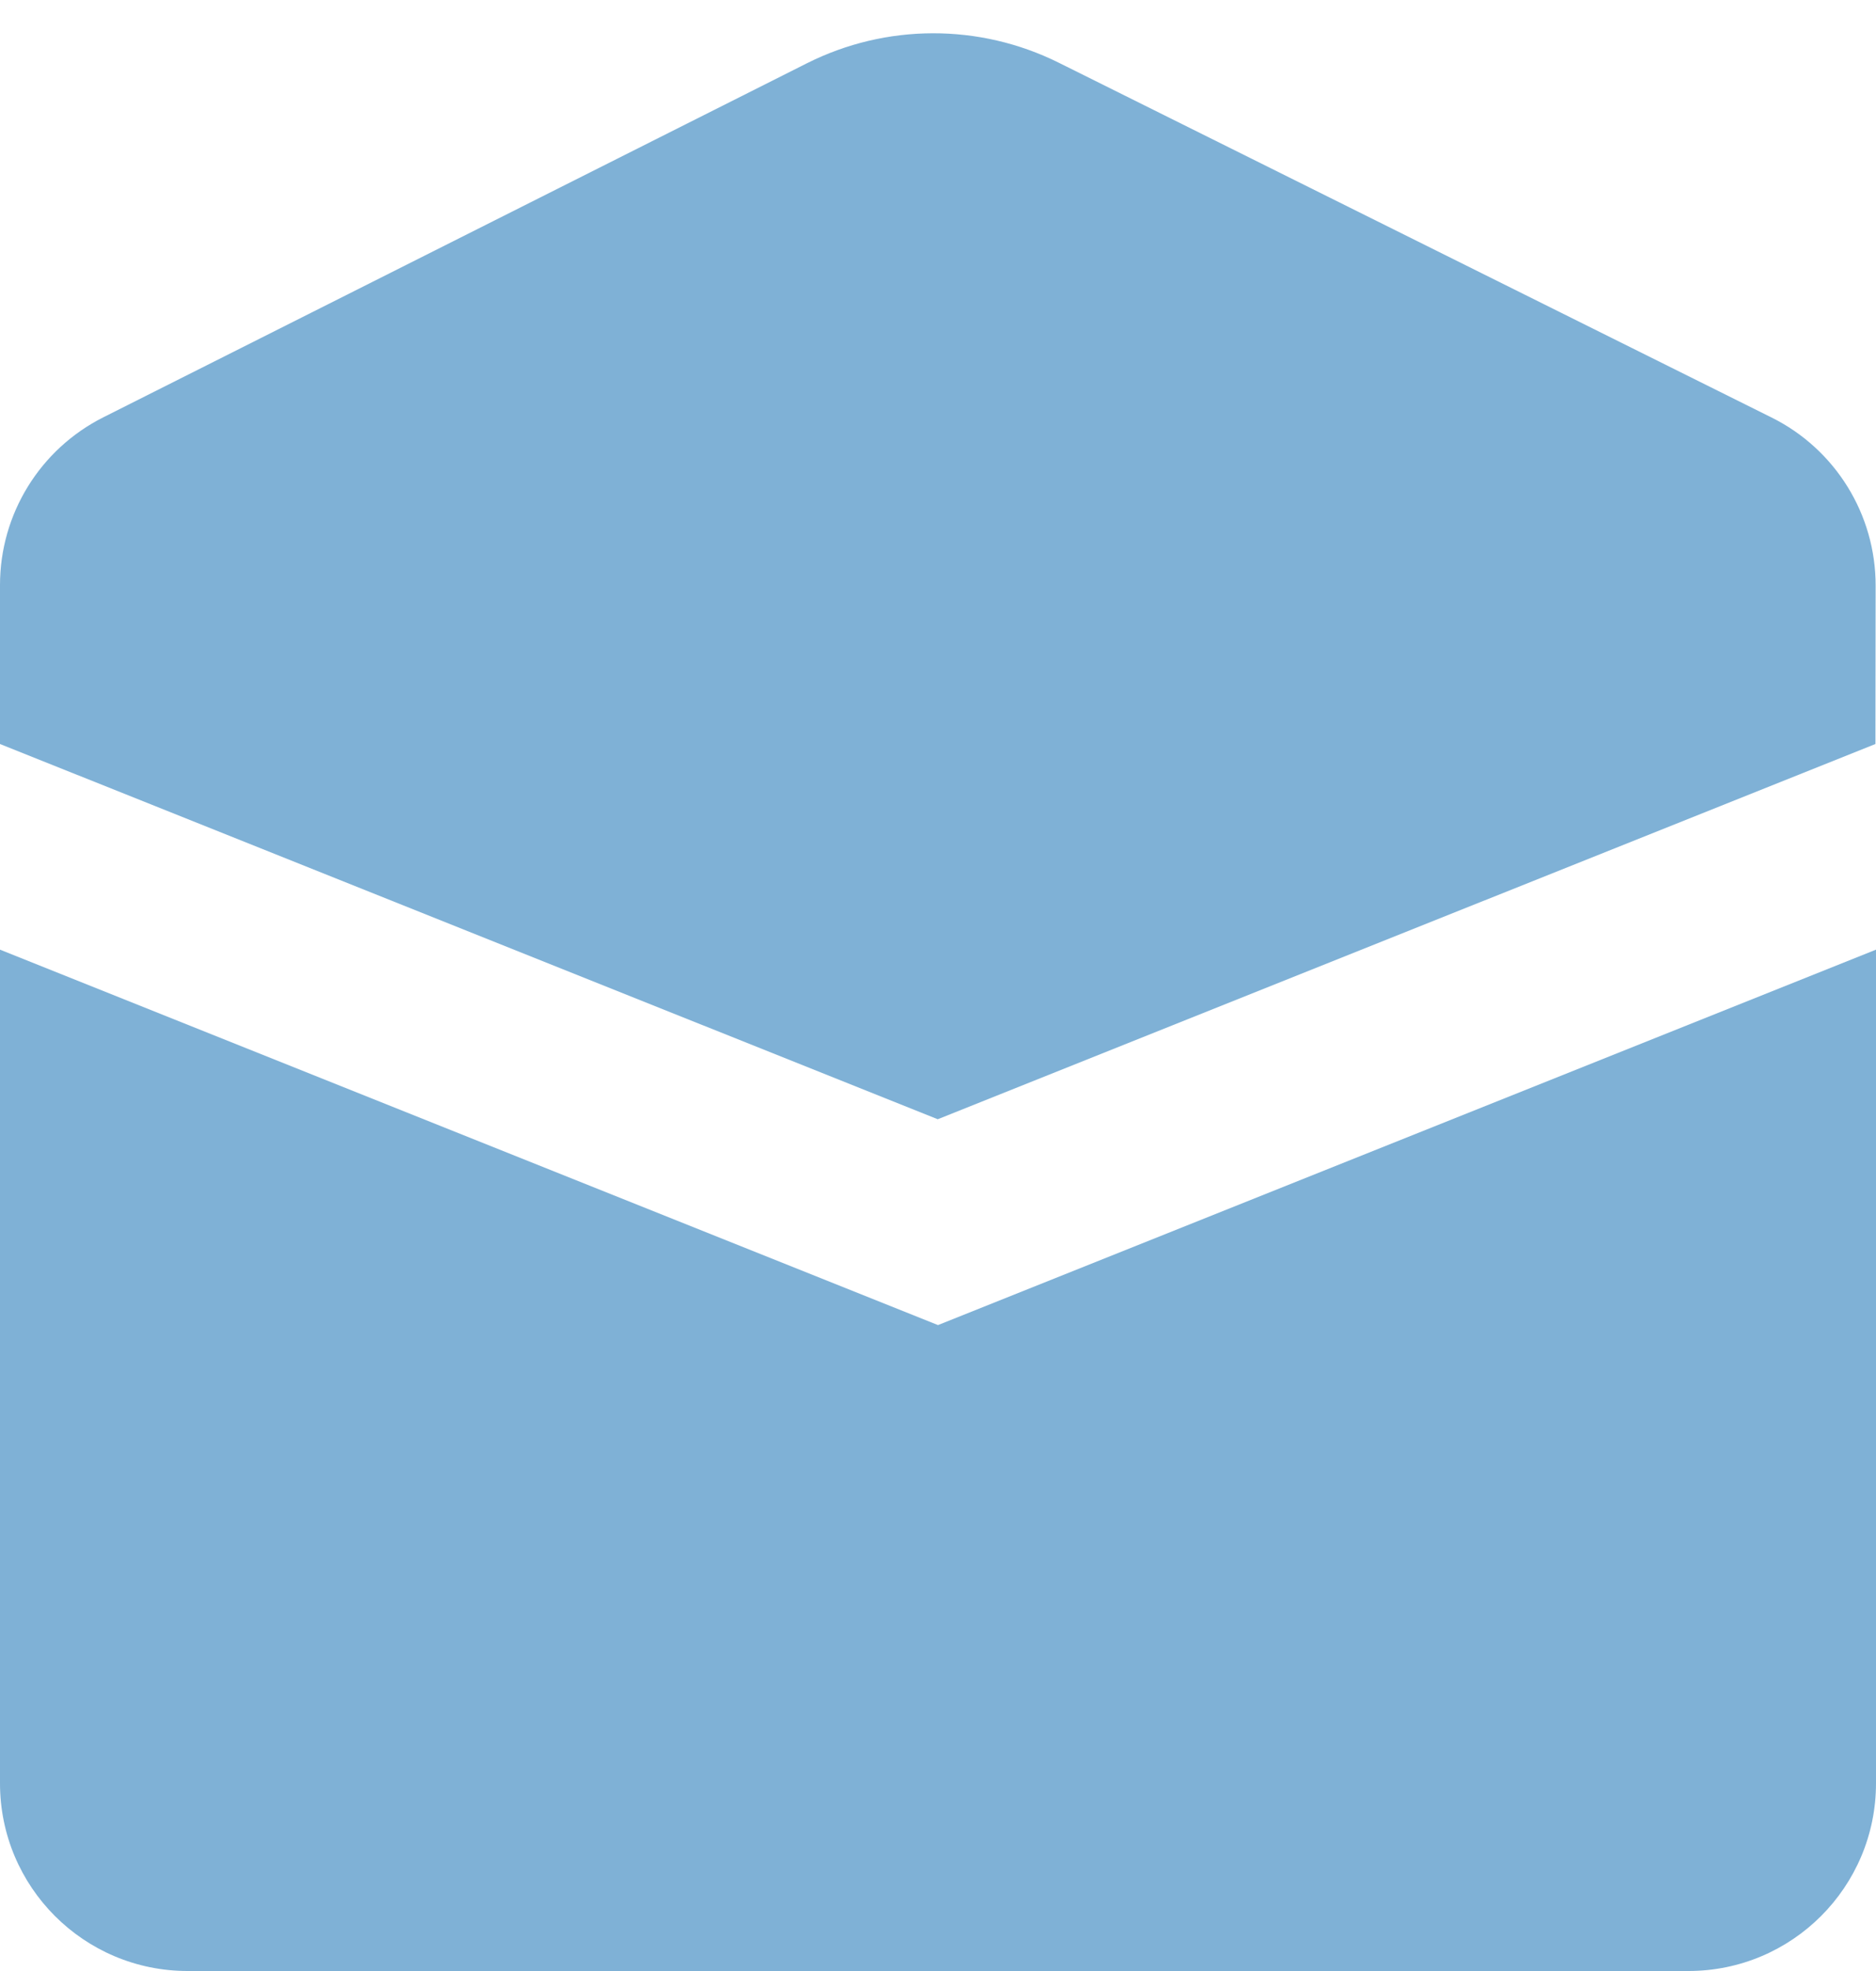
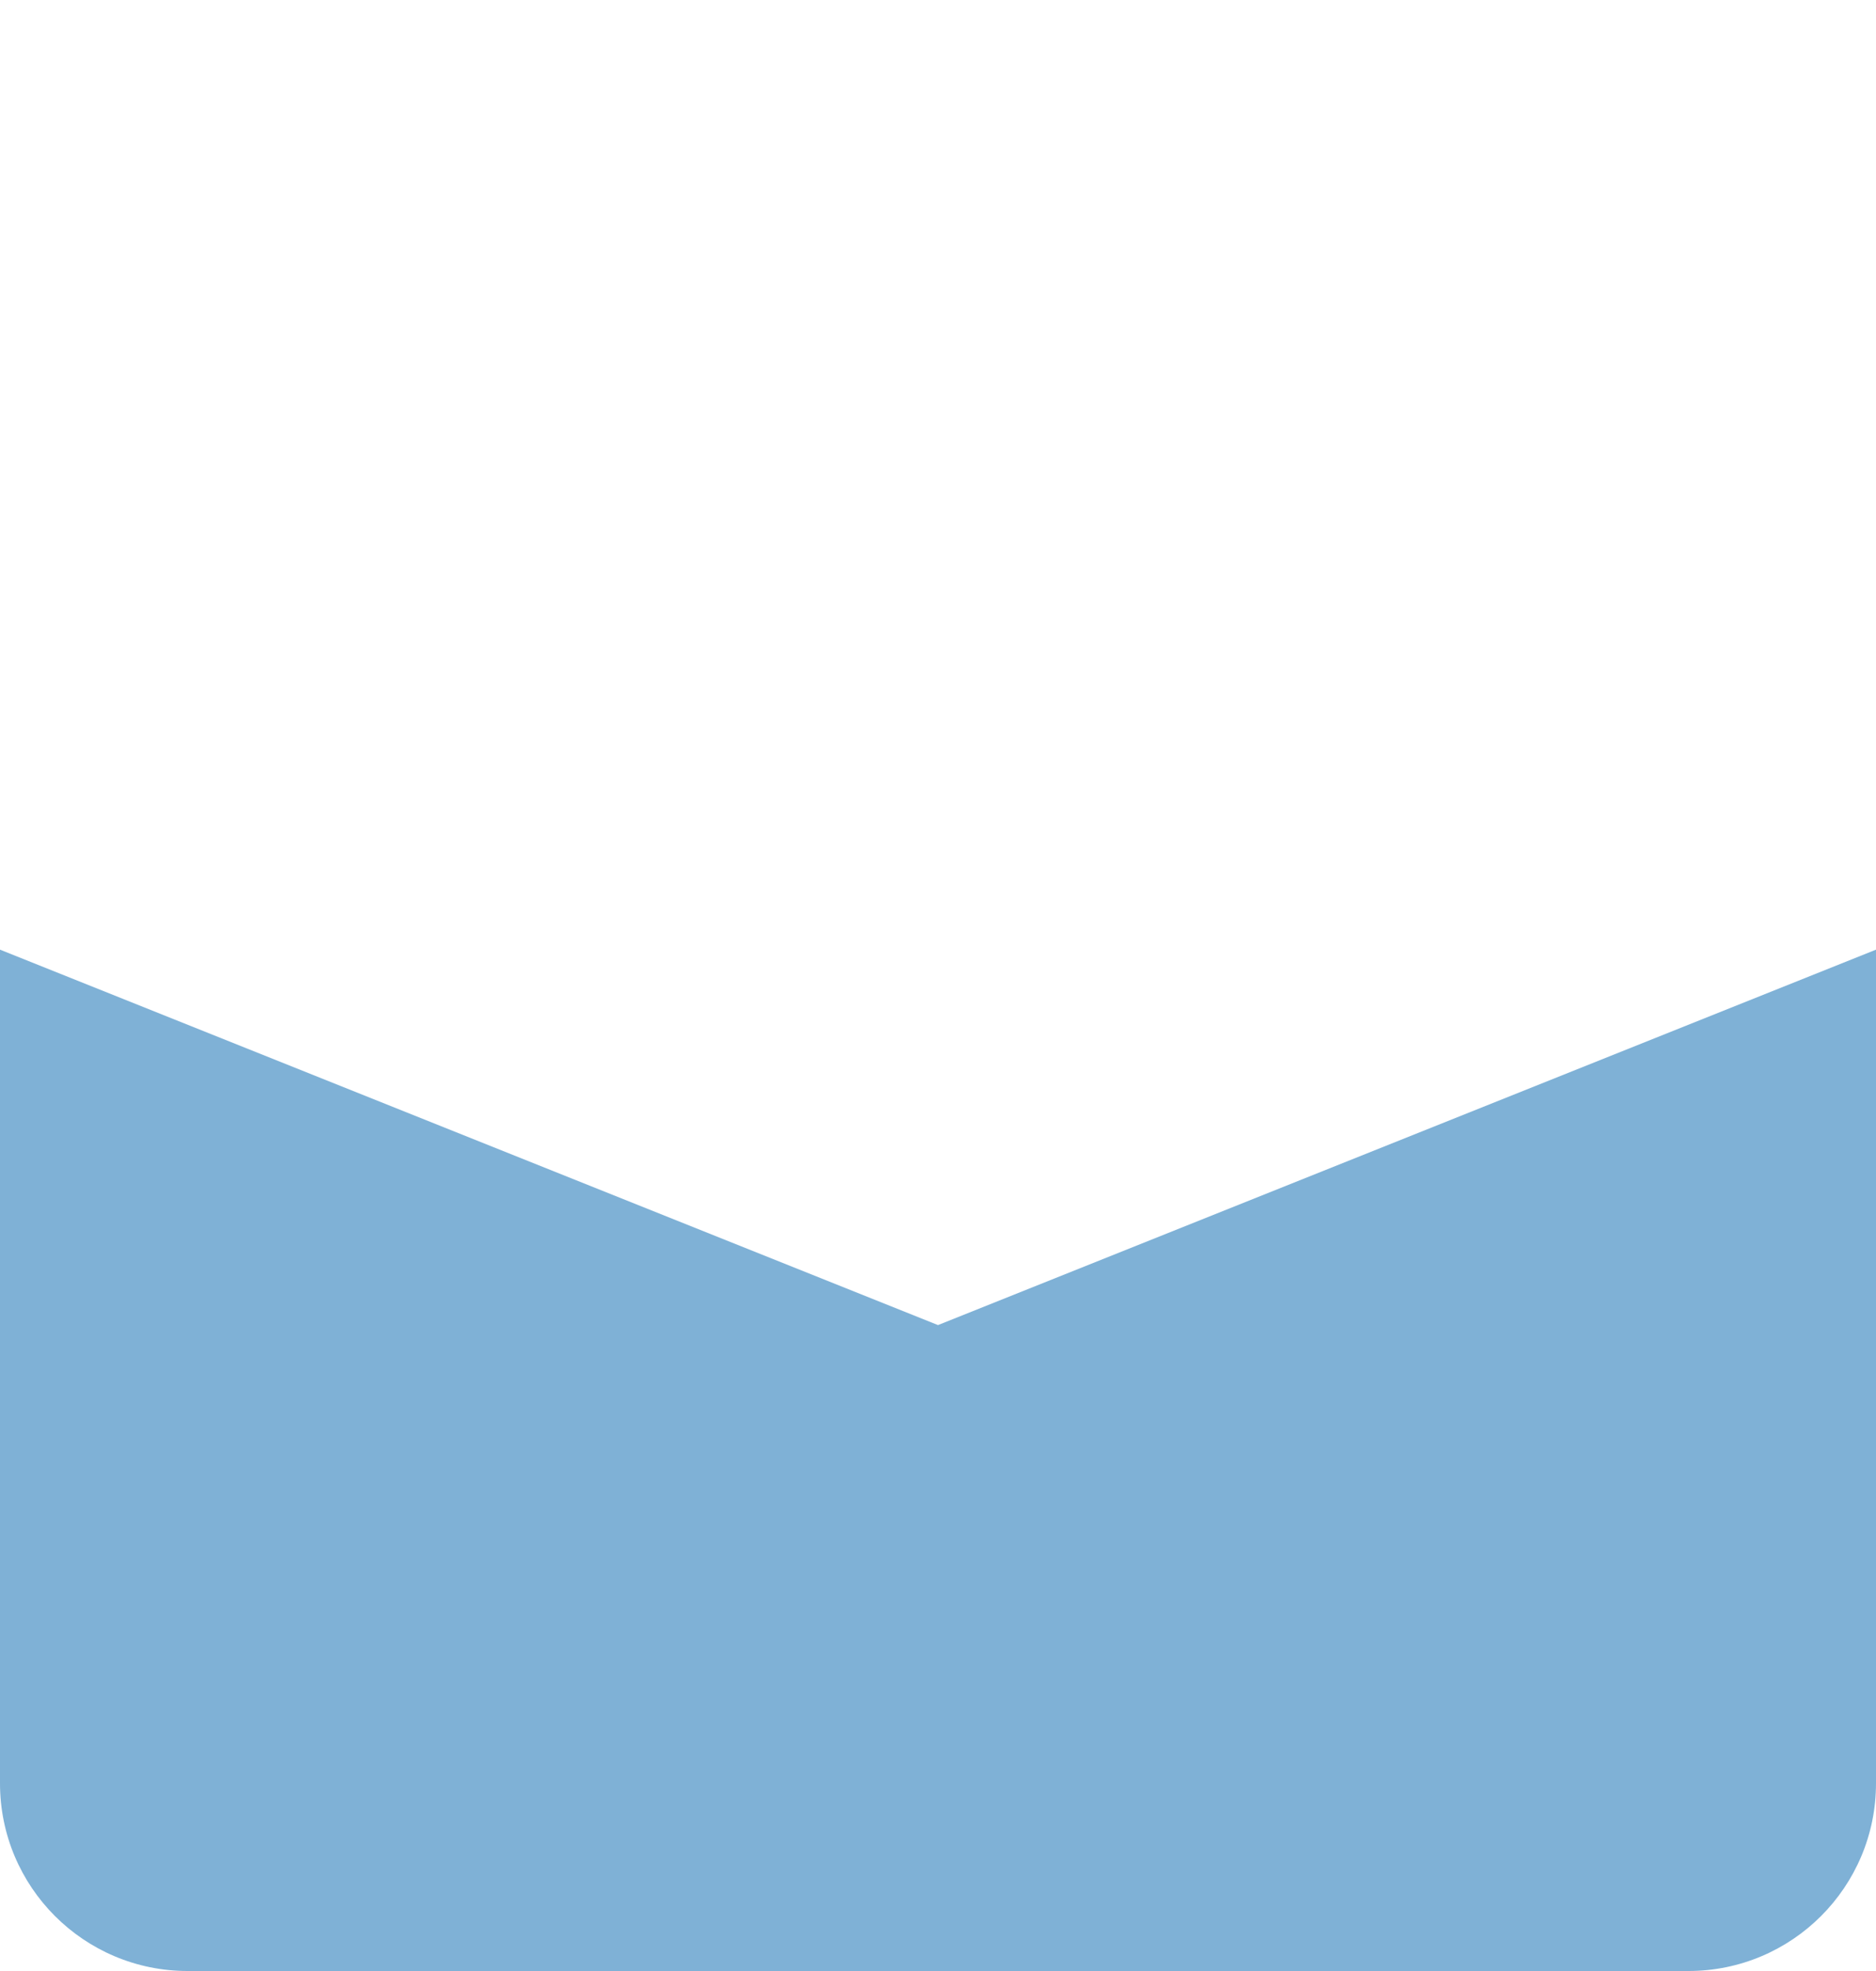
<svg xmlns="http://www.w3.org/2000/svg" width="20px" height="21px" viewBox="0 0 20 21" version="1.1">
  <title>file_read</title>
  <g id="Page-1" stroke="none" stroke-width="1" fill="none" fill-rule="evenodd" opacity="0.5">
    <g id="file_read" fill="#0063AD" fill-rule="nonzero">
-       <path d="M-2.30926389e-14,7.927 L9.997,11.925 L19.994,7.927 L19.996,6.24 C19.997,5.481 19.567,4.786 18.886,4.448 L11.287,0.668 C10.441,0.248 9.447,0.25 8.603,0.674 L1.102,4.446 C0.426,4.786 -2.27411221e-14,5.477 -2.30926389e-14,6.233 L-2.30926389e-14,7.927 L-2.30926389e-14,7.927 Z" id="Path-Copy" />
-       <path d="M20,10.118 L10,14.118 L0,10.118 L0,19 C1.3527075e-16,20.105 0.895,21 2,21 L18,21 C19.105,21 20,20.105 20,19 L20,10.118 L20,10.118 Z" id="Path-Copy-2" />
+       <path d="M20,10.118 L10,14.118 L0,10.118 L0,19 C1.3527075e-16,20.105 0.895,21 2,21 L18,21 C19.105,21 20,20.105 20,19 L20,10.118 Z" id="Path-Copy-2" />
    </g>
  </g>
</svg>